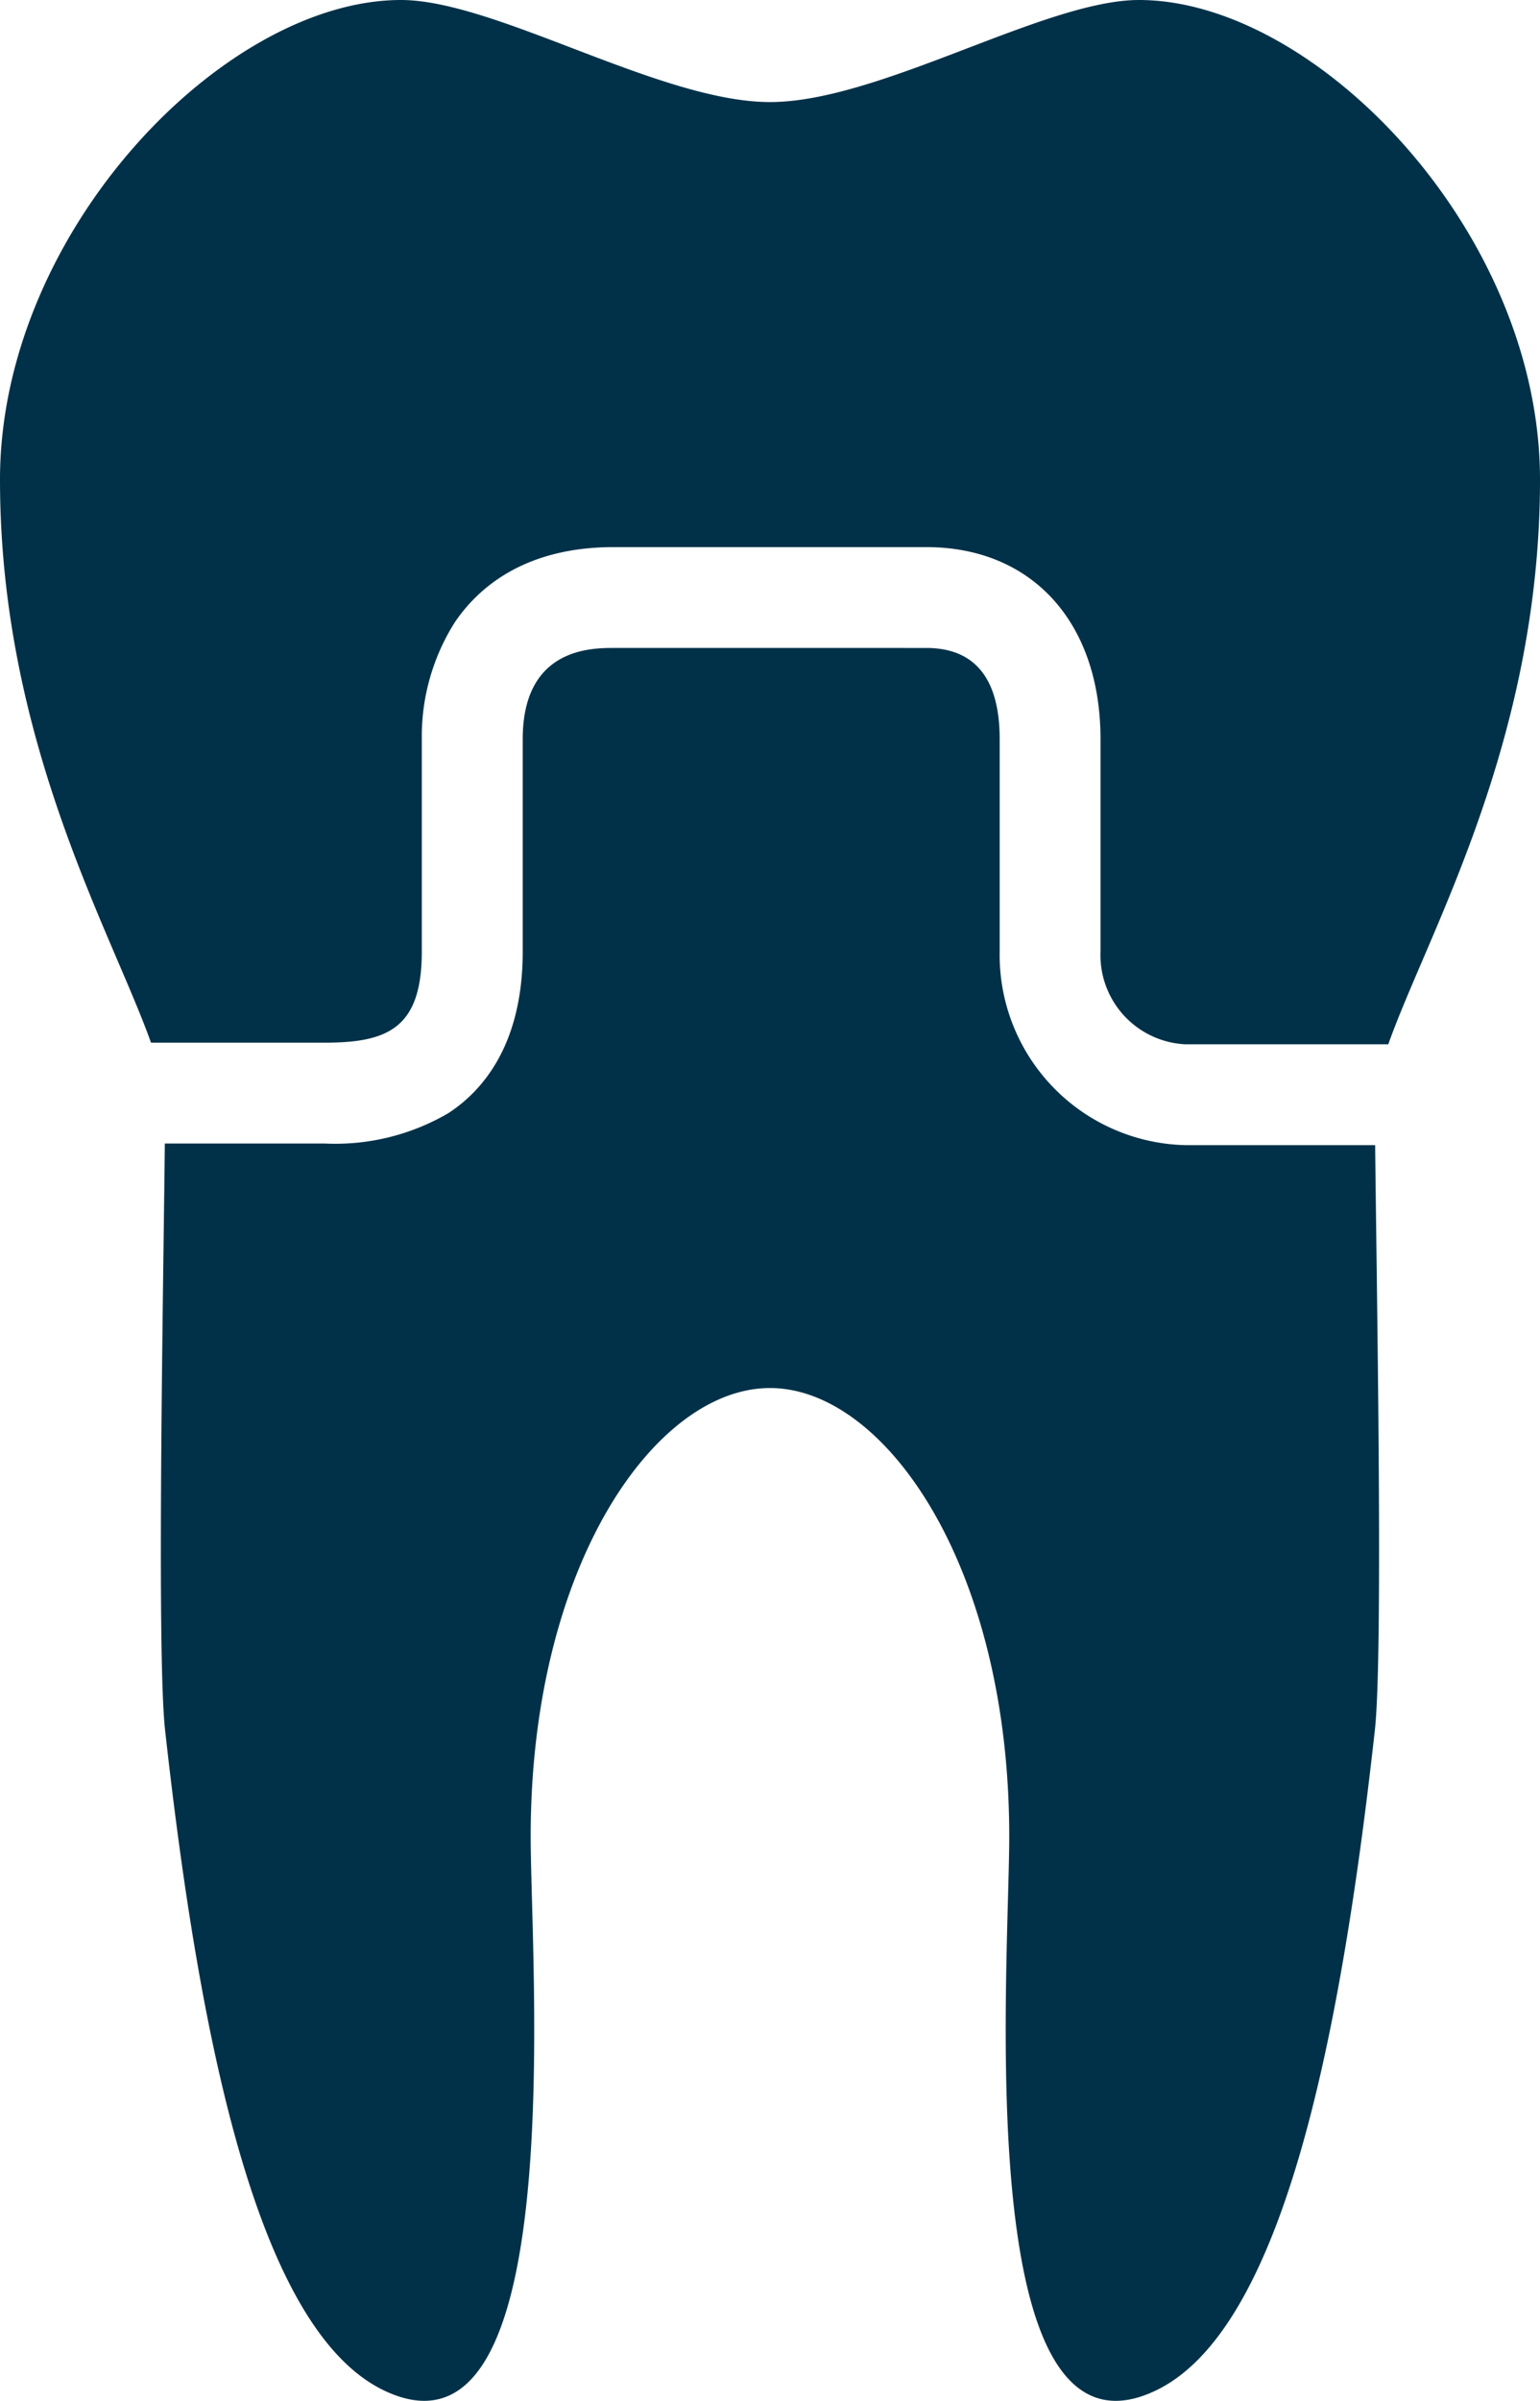
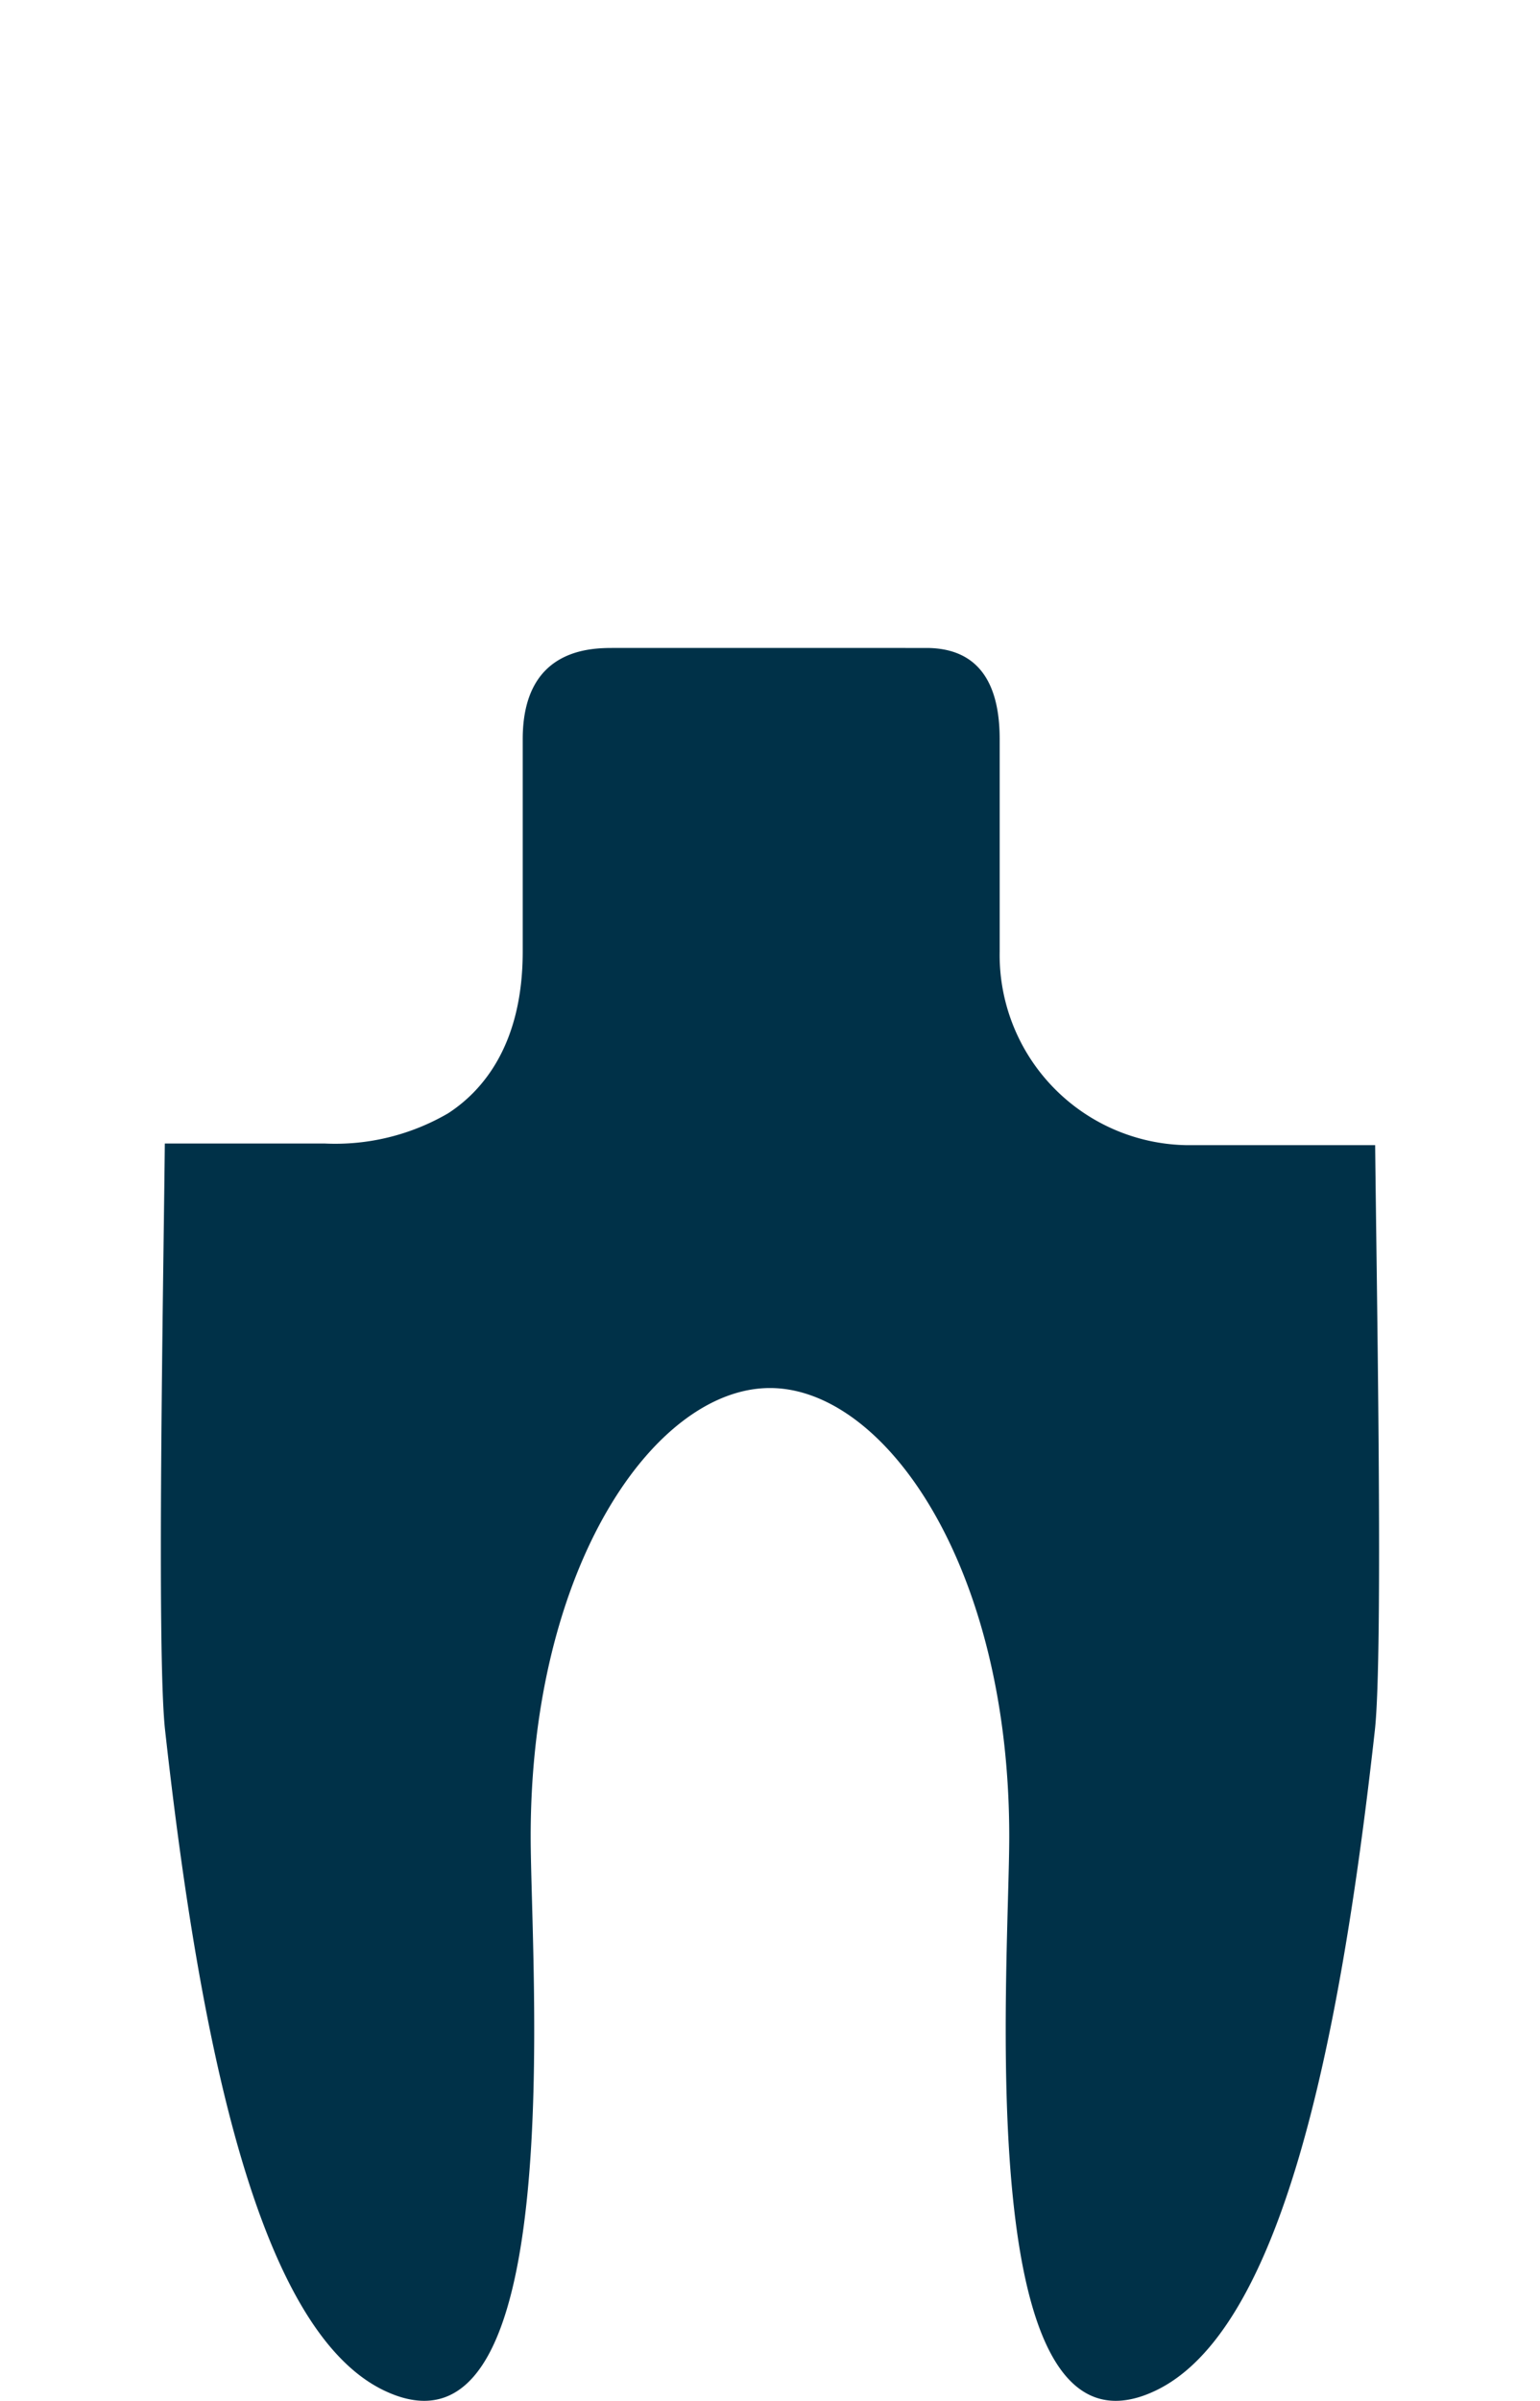
<svg xmlns="http://www.w3.org/2000/svg" width="58.872" height="91.74" viewBox="0 0 58.872 91.74">
  <defs>
    <clipPath id="clip-path">
      <rect id="Rechteck_34" data-name="Rechteck 34" width="58.872" height="91.74" fill="#003148" />
    </clipPath>
  </defs>
  <g id="Gruppe_42" data-name="Gruppe 42" transform="translate(115.351 -29.937)">
    <g id="Gruppe_37" data-name="Gruppe 37" transform="translate(-115.351 29.937)" clip-path="url(#clip-path)">
      <path id="Pfad_51" data-name="Pfad 51" d="M110.249,275.94c.057,5.475.313,19.433-.011,22.354-1.353,12.174-3.607,22.994-8.407,25.248-7.08,3.327-5.57-16.21-5.57-21.191,0-10.368-4.77-17.131-9.147-17.131s-9.148,6.763-9.148,17.131c0,4.981,1.513,24.517-5.57,21.191-4.8-2.254-7.054-13.074-8.406-25.248-.326-2.932-.066-16.988-.01-22.417H70.1a8.575,8.575,0,0,0,4.712-1.156c1.3-.845,2.85-2.6,2.85-6.182v-8.115c0-3.483,2.62-3.483,3.482-3.483H93.088c1.863,0,2.807,1.172,2.807,3.483v8.115a7.269,7.269,0,0,0,7.111,7.4Z" transform="translate(-57.679 -232.181)" fill="#003148" />
-       <path id="Pfad_52" data-name="Pfad 52" d="M58.872,18.326c0,10.035-4.289,17.312-5.8,21.579H45.327a3.411,3.411,0,0,1-3.256-3.547V28.243c0-4.457-2.614-7.337-6.662-7.337H23.461c-3.418,0-5.191,1.565-6.077,2.878a8.153,8.153,0,0,0-1.259,4.459v8.115c0,2.929-1.3,3.484-3.707,3.484H5.773C4.247,35.565,0,28.31,0,18.326,0,8.857,8.566,0,15.329,0c3.607,0,9.919,3.9,14.107,3.9S39.935,0,43.543,0C50.3,0,58.872,8.857,58.872,18.326" fill="#003148" />
    </g>
  </g>
</svg>